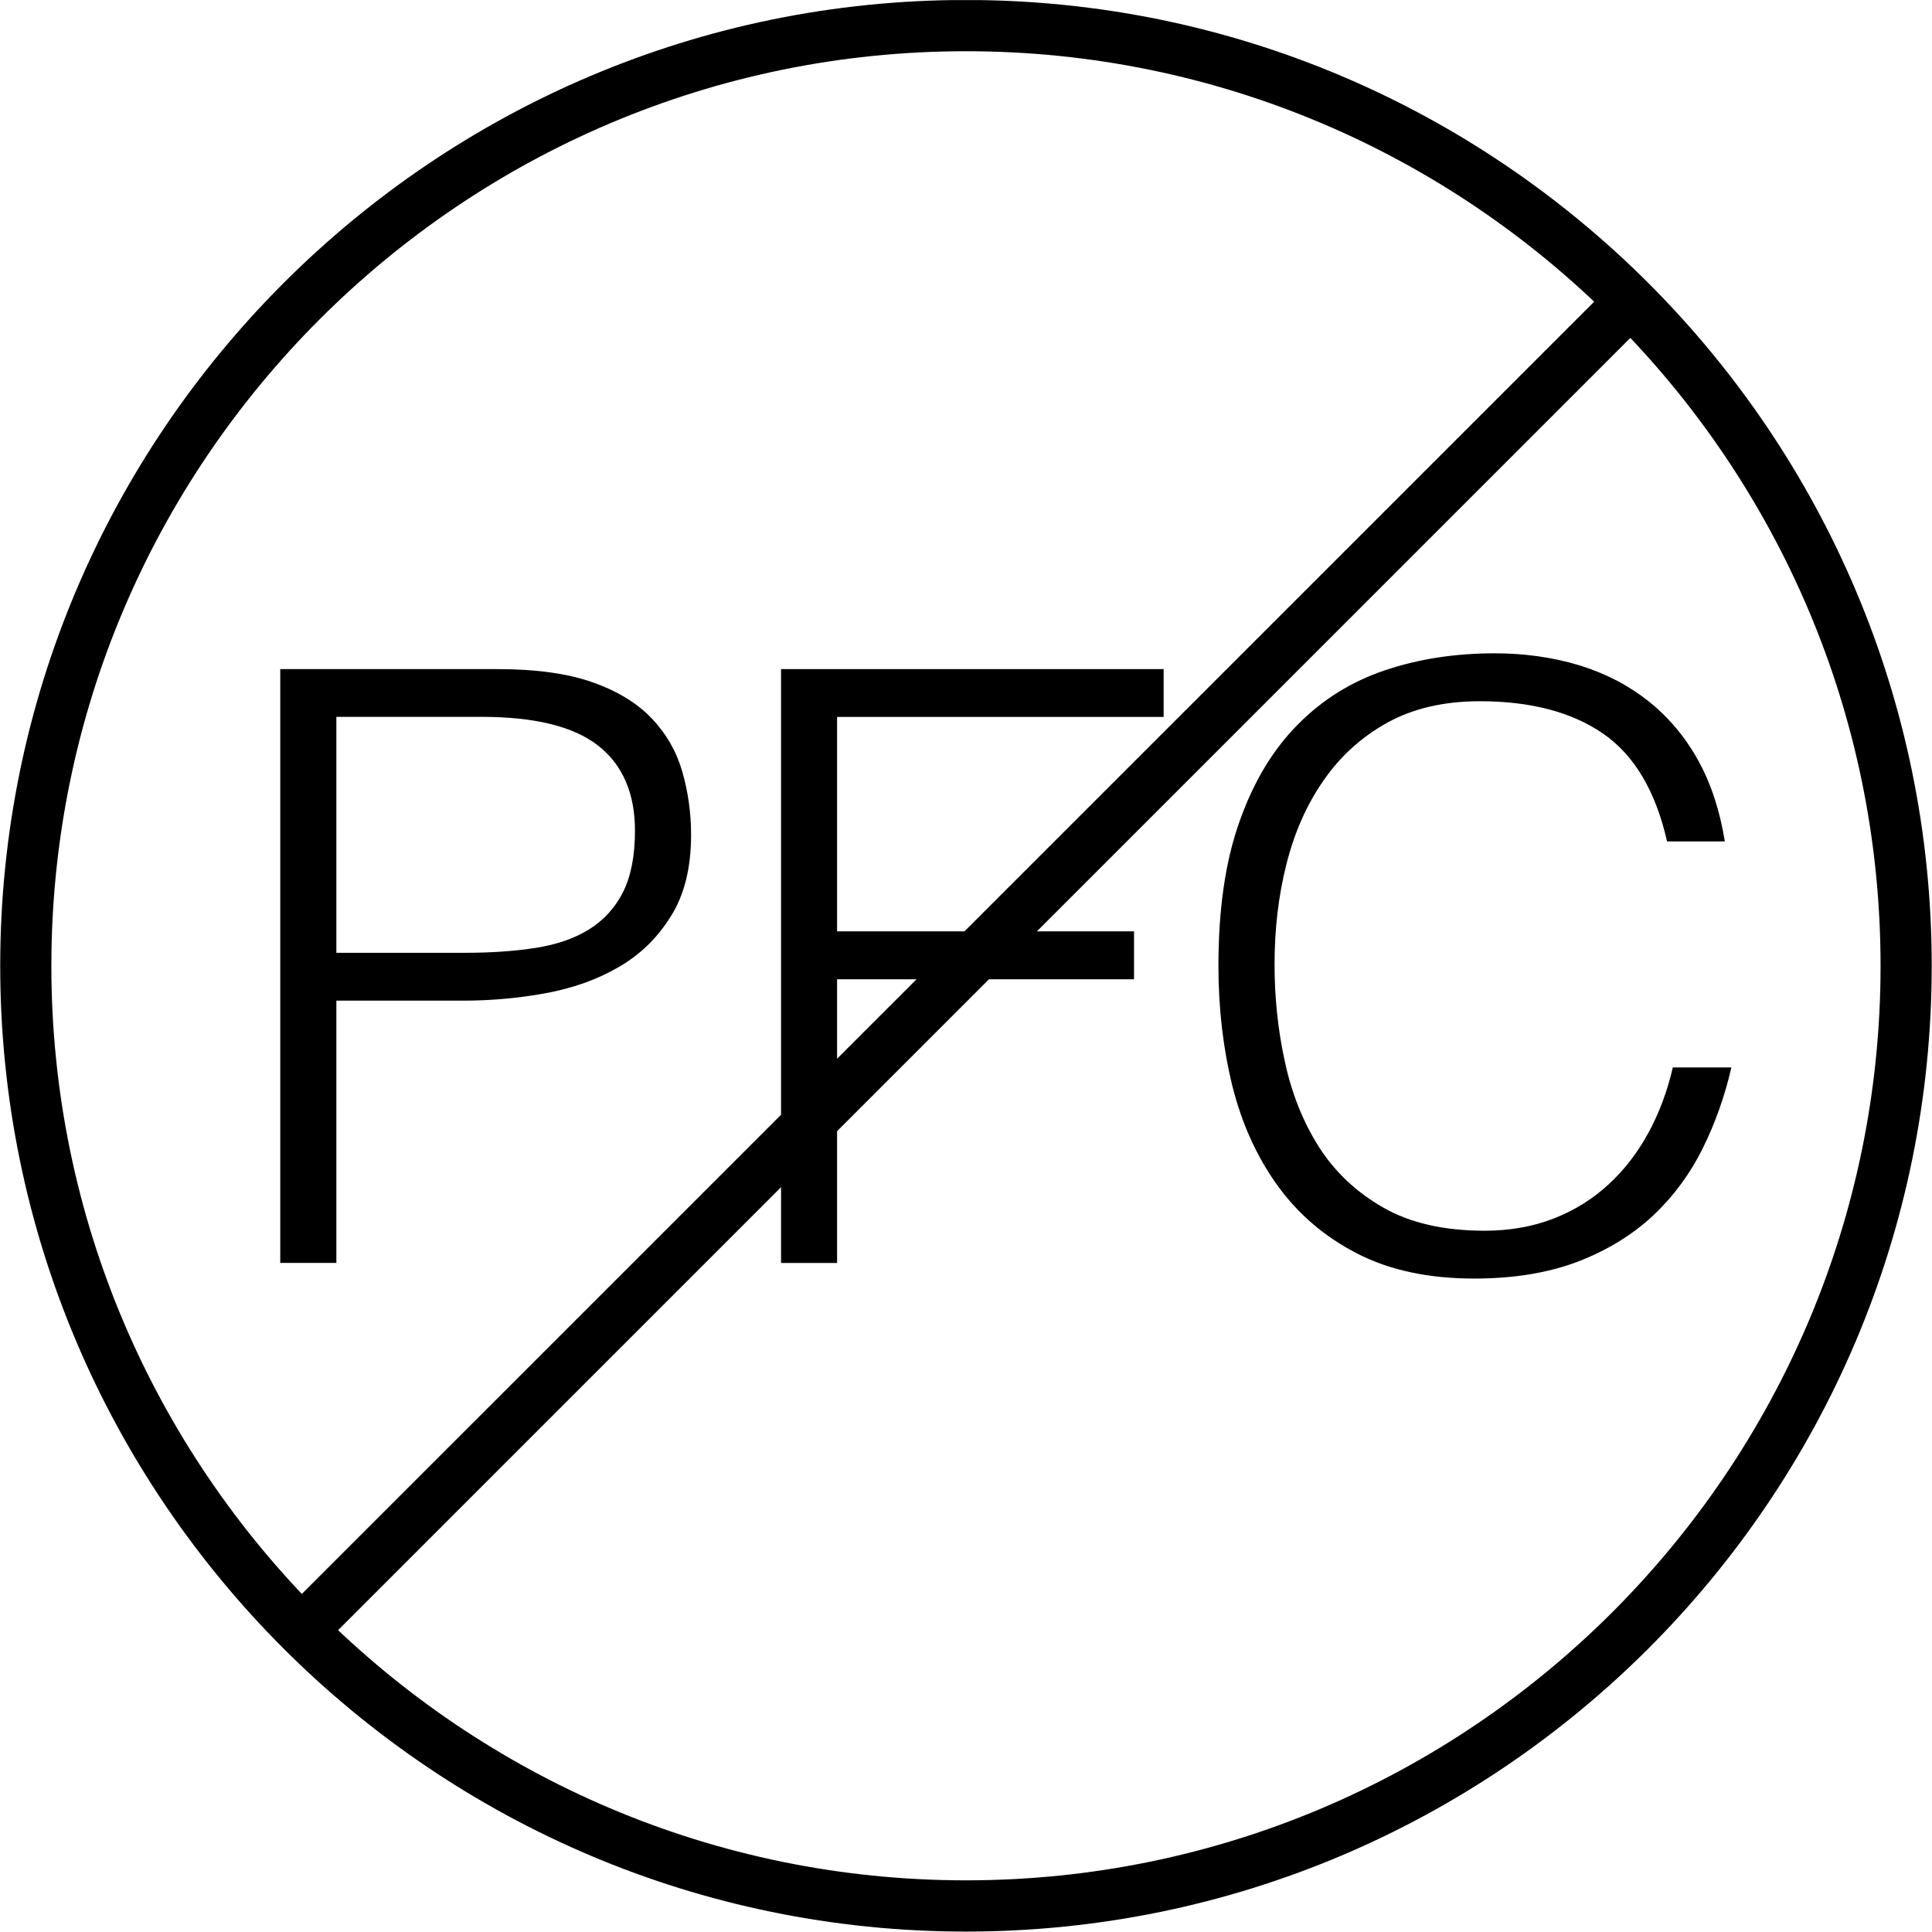
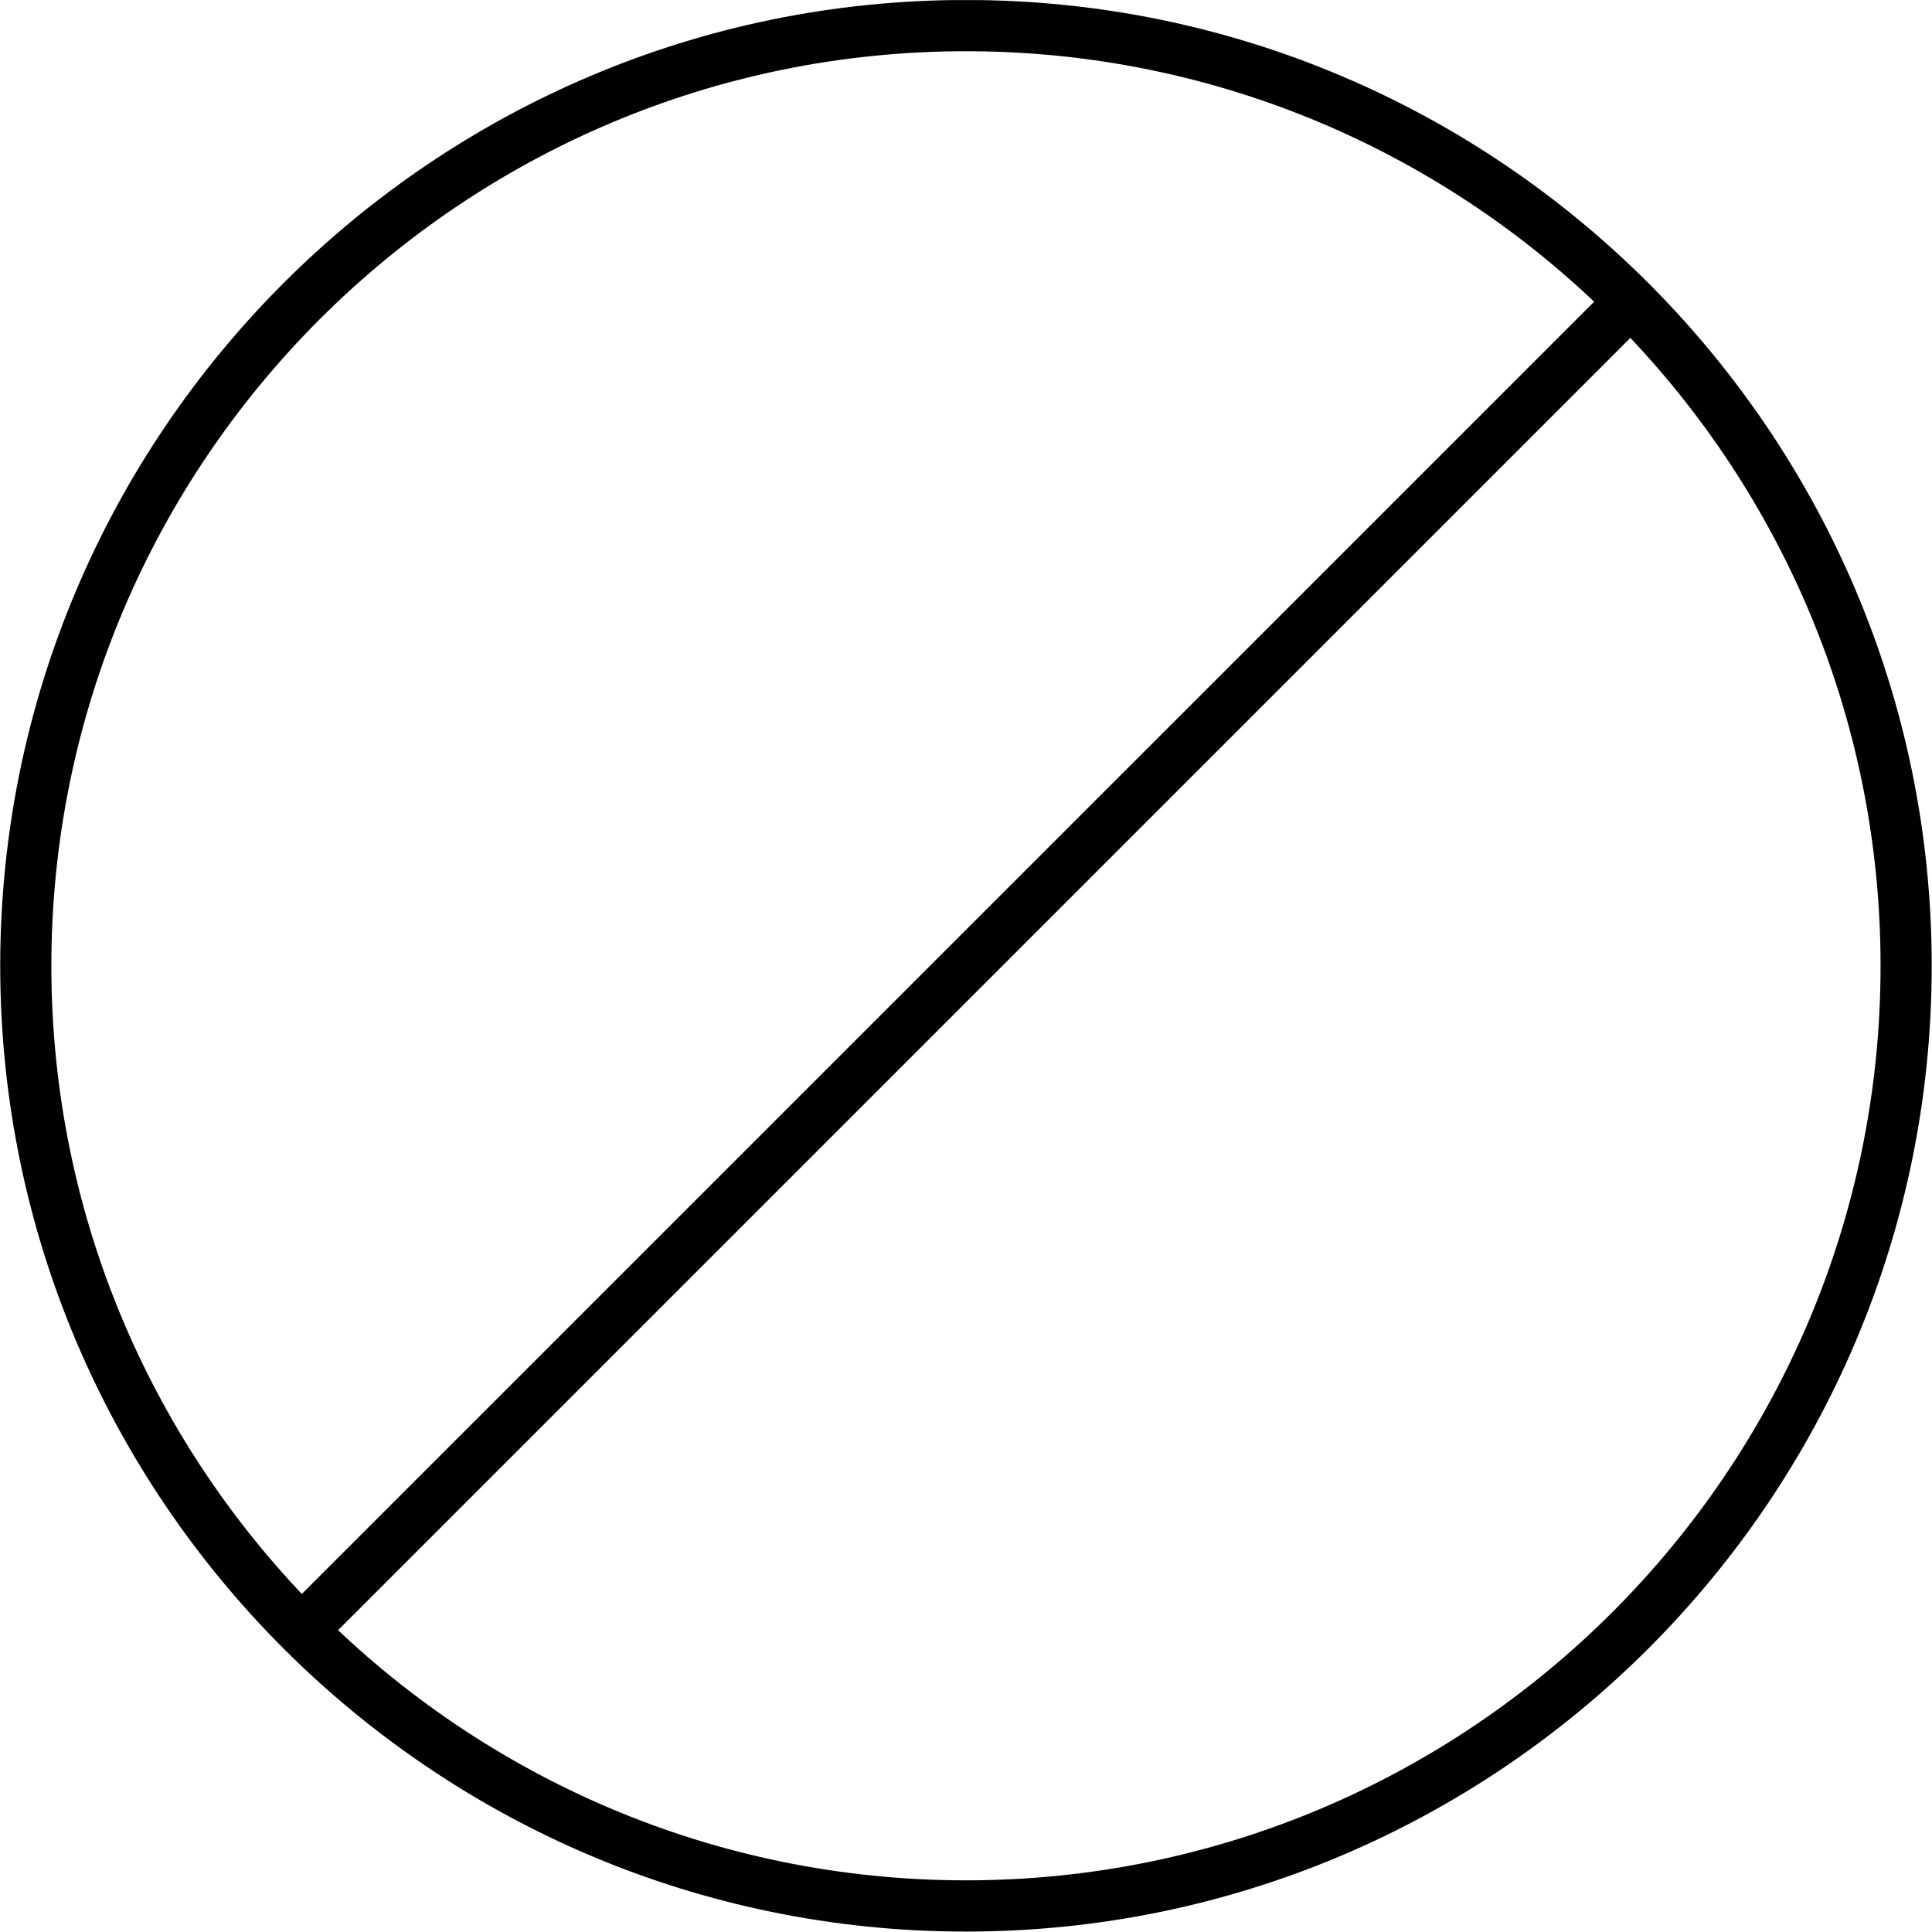
<svg xmlns="http://www.w3.org/2000/svg" viewBox="0 0 26.435 26.435" height="26.435" width="26.435" id="svg1" version="1.1">
  <defs id="defs1">
    <clipPath id="clipPath2" clipPathUnits="userSpaceOnUse">
-       <path id="path2" transform="translate(-4.772,-10.048)" d="M 0,19.826 H 19.826 V 0 H 0 Z" />
-     </clipPath>
+       </clipPath>
    <clipPath id="clipPath4" clipPathUnits="userSpaceOnUse">
      <path id="path4" transform="translate(-8.015,-6.865)" d="M 0,19.826 H 19.826 V 0 H 0 Z" />
    </clipPath>
    <clipPath id="clipPath6" clipPathUnits="userSpaceOnUse">
-       <path id="path6" transform="translate(-17.107,-11.191)" d="M 0,19.826 H 19.826 V 0 H 0 Z" />
-     </clipPath>
+       </clipPath>
    <clipPath id="clipPath8" clipPathUnits="userSpaceOnUse">
      <path id="path8" transform="translate(-3.277,-2.905)" d="M 0,19.826 H 19.826 V 0 H 0 Z" />
    </clipPath>
    <clipPath id="clipPath10" clipPathUnits="userSpaceOnUse">
      <path id="path10" transform="translate(-9.913,-19.301)" d="M 0,19.826 H 19.826 V 0 H 0 Z" />
    </clipPath>
  </defs>
  <g id="layer-MC0">
    <path clip-path="url(#clipPath2)" transform="matrix(1.333,0,0,-1.333,6.362,13.037)" style="fill:#000000;fill-opacity:1;fill-rule:nonzero;stroke:none" d="m 0,0 c 0.271,0 0.514,0.017 0.729,0.051 0.214,0.034 0.397,0.097 0.546,0.19 0.15,0.094 0.266,0.221 0.347,0.381 0.081,0.161 0.123,0.372 0.123,0.631 0,0.384 -0.126,0.675 -0.377,0.873 C 1.116,2.323 0.718,2.422 0.169,2.422 H -1.32 L -1.32,0 Z m -1.896,-3.183 v 6.095 h 2.227 c 0.395,0 0.72,-0.044 0.978,-0.135 C 1.565,2.687 1.769,2.562 1.918,2.405 2.068,2.247 2.172,2.064 2.231,1.859 2.29,1.652 2.321,1.437 2.321,1.211 2.321,0.872 2.252,0.593 2.112,0.373 1.975,0.152 1.796,-0.021 1.575,-0.148 1.356,-0.275 1.105,-0.364 0.827,-0.415 0.547,-0.466 0.266,-0.491 -0.017,-0.491 H -1.32 v -2.692 z" id="path1" />
-     <path clip-path="url(#clipPath4)" transform="matrix(1.333,0,0,-1.333,10.687,17.281)" style="fill:#000000;fill-opacity:1;fill-rule:nonzero;stroke:none" d="M 0,0 V 6.096 H 3.927 V 5.605 H 0.575 V 3.404 H 3.623 V 2.912 H 0.575 L 0.575,0 Z" id="path3" />
    <path clip-path="url(#clipPath6)" transform="matrix(1.333,0,0,-1.333,22.81,11.513)" style="fill:#000000;fill-opacity:1;fill-rule:nonzero;stroke:none" d="m 0,0 c -0.118,0.52 -0.339,0.889 -0.66,1.109 -0.321,0.22 -0.743,0.33 -1.261,0.33 C -2.289,1.439 -2.604,1.366 -2.87,1.22 -3.135,1.073 -3.354,0.875 -3.526,0.626 -3.699,0.378 -3.825,0.092 -3.907,-0.233 c -0.082,-0.324 -0.122,-0.668 -0.122,-1.029 0,-0.338 0.034,-0.671 0.106,-0.999 0.07,-0.327 0.187,-0.619 0.35,-0.876 0.164,-0.256 0.384,-0.464 0.661,-0.622 0.276,-0.158 0.623,-0.237 1.041,-0.237 0.26,0 0.497,0.043 0.712,0.127 0.214,0.084 0.401,0.202 0.562,0.352 0.162,0.149 0.297,0.326 0.407,0.529 0.11,0.202 0.193,0.426 0.249,0.668 H 0.66 C 0.593,-2.613 0.495,-2.891 0.364,-3.154 0.234,-3.416 0.063,-3.646 -0.147,-3.844 -0.36,-4.041 -0.616,-4.198 -0.918,-4.314 -1.221,-4.429 -1.575,-4.487 -1.98,-4.487 c -0.469,0 -0.87,0.086 -1.203,0.258 -0.334,0.172 -0.605,0.405 -0.817,0.699 -0.211,0.293 -0.365,0.633 -0.462,1.02 -0.095,0.387 -0.143,0.797 -0.143,1.232 0,0.581 0.071,1.075 0.216,1.481 0.143,0.407 0.342,0.738 0.597,0.995 0.253,0.257 0.552,0.443 0.897,0.559 0.344,0.116 0.719,0.174 1.126,0.174 0.31,0 0.599,-0.042 0.868,-0.123 C -0.634,1.726 -0.397,1.603 -0.19,1.439 0.015,1.275 0.185,1.074 0.318,0.834 0.451,0.594 0.542,0.316 0.593,0 Z" id="path5" />
    <path clip-path="url(#clipPath8)" transform="matrix(1.333,0,0,-1.333,4.369,22.562)" style="fill:#000000;fill-opacity:1;fill-rule:nonzero;stroke:none" d="m 0,0 -0.372,0.372 13.645,13.644 0.372,-0.371 z" id="path7" />
    <path clip-path="url(#clipPath10)" transform="matrix(1.333,0,0,-1.333,13.217,0.701)" style="fill:#000000;fill-opacity:1;fill-rule:nonzero;stroke:none" d="m 0,0 c -5.176,0 -9.388,-4.211 -9.388,-9.388 0,-5.176 4.212,-9.387 9.388,-9.387 5.176,0 9.388,4.211 9.388,9.387 C 9.388,-4.211 5.176,0 0,0 m 0,-19.301 c -5.466,0 -9.913,4.447 -9.913,9.913 0,5.466 4.447,9.914 9.913,9.914 5.466,0 9.913,-4.448 9.913,-9.914 0,-5.466 -4.447,-9.913 -9.913,-9.913" id="path9" />
  </g>
</svg>